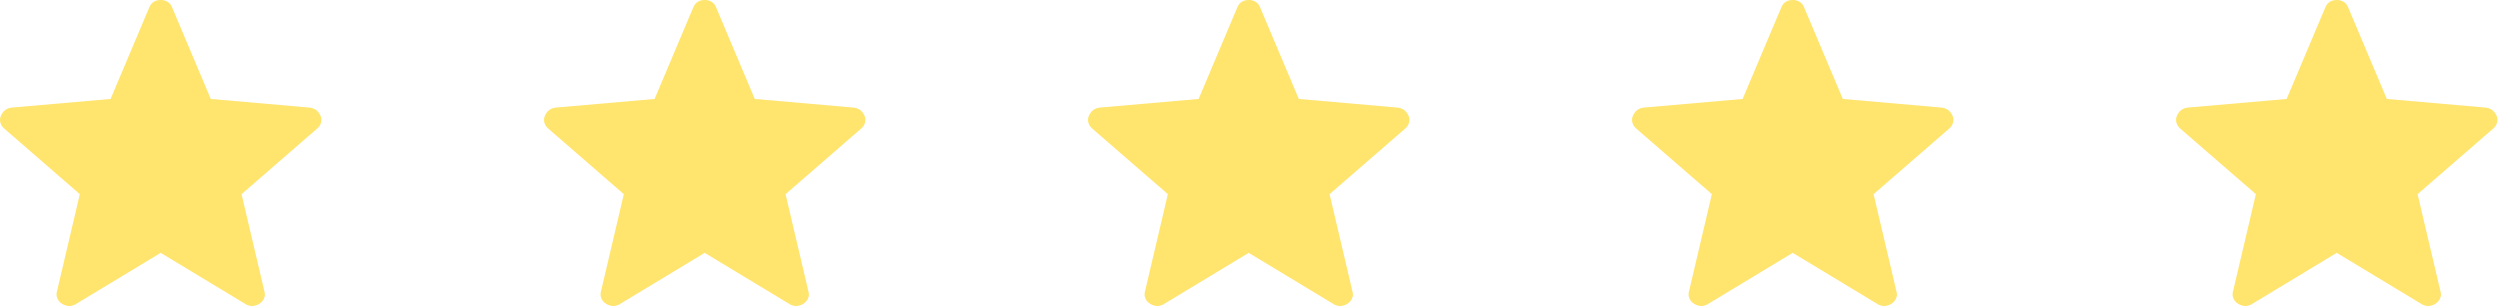
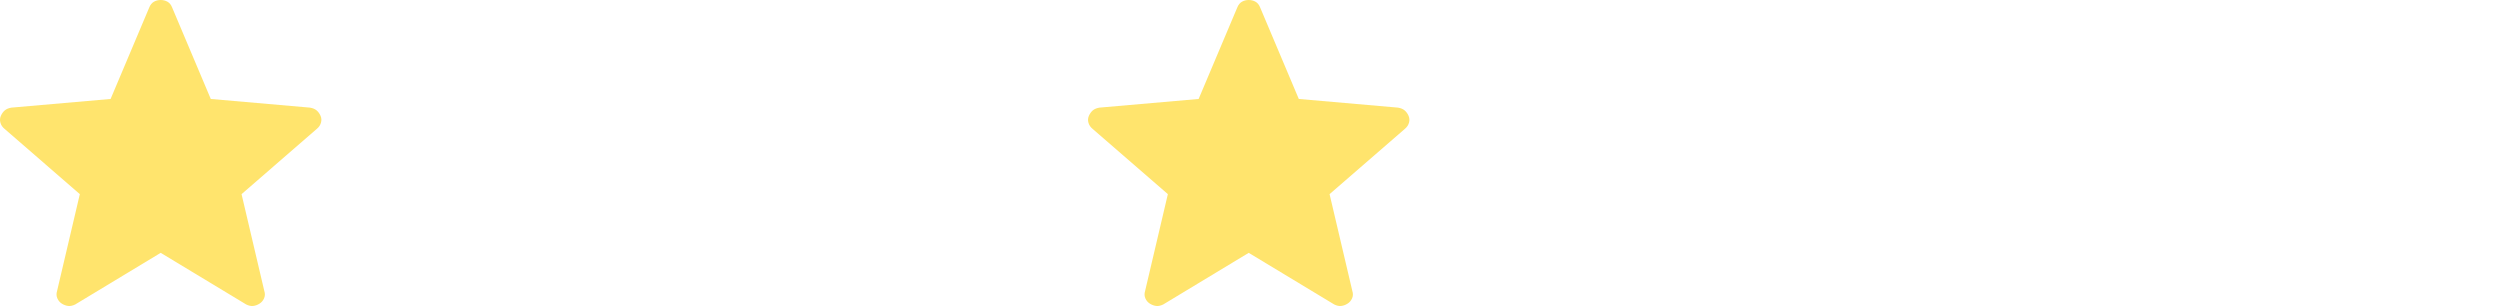
<svg xmlns="http://www.w3.org/2000/svg" width="342" height="42" viewBox="0 0 342 42" fill="none">
  <path d="M21.983 34.588L10.29 41.649C9.947 41.818 9.628 41.887 9.333 41.855C9.041 41.82 8.757 41.719 8.48 41.552C8.201 41.38 7.99 41.138 7.849 40.824C7.707 40.511 7.694 40.168 7.81 39.797L10.921 26.558L0.63 17.635C0.34 17.399 0.149 17.117 0.057 16.788C-0.036 16.46 -0.015 16.145 0.118 15.845C0.251 15.544 0.428 15.297 0.649 15.104C0.873 14.917 1.173 14.79 1.551 14.724L15.131 13.538L20.427 1.002C20.573 0.647 20.783 0.392 21.058 0.235C21.333 0.078 21.641 0 21.983 0C22.324 0 22.633 0.078 22.91 0.235C23.187 0.392 23.397 0.647 23.538 1.002L28.834 13.538L42.411 14.724C42.791 14.788 43.093 14.916 43.316 15.107C43.539 15.296 43.717 15.542 43.851 15.845C43.982 16.145 44.001 16.46 43.908 16.788C43.816 17.117 43.625 17.399 43.335 17.635L33.044 26.558L36.155 39.797C36.276 40.164 36.264 40.505 36.12 40.821C35.976 41.136 35.765 41.379 35.485 41.549C35.211 41.721 34.926 41.822 34.632 41.855C34.34 41.887 34.022 41.818 33.678 41.649L21.983 34.588Z" fill="#FFE46D" />
-   <path d="M96.403 34.588L84.71 41.649C84.366 41.818 84.048 41.887 83.753 41.855C83.461 41.82 83.177 41.719 82.9 41.552C82.621 41.38 82.41 41.138 82.268 40.824C82.127 40.511 82.114 40.168 82.23 39.797L85.341 26.558L75.05 17.635C74.76 17.399 74.569 17.117 74.477 16.788C74.384 16.46 74.405 16.145 74.538 15.845C74.671 15.544 74.848 15.297 75.069 15.104C75.293 14.917 75.593 14.79 75.971 14.724L89.551 13.538L94.847 1.002C94.993 0.647 95.203 0.392 95.478 0.235C95.753 0.078 96.061 0 96.403 0C96.744 0 97.053 0.078 97.33 0.235C97.607 0.392 97.817 0.647 97.958 1.002L103.254 13.538L116.831 14.724C117.211 14.788 117.512 14.916 117.736 15.107C117.959 15.296 118.137 15.542 118.27 15.845C118.401 16.145 118.421 16.46 118.328 16.788C118.236 17.117 118.045 17.399 117.755 17.635L107.464 26.558L110.575 39.797C110.696 40.164 110.684 40.505 110.54 40.821C110.396 41.136 110.184 41.379 109.905 41.549C109.63 41.721 109.346 41.822 109.052 41.855C108.76 41.887 108.442 41.818 108.098 41.649L96.403 34.588Z" fill="#FFE46D" />
  <path d="M170.824 34.588L159.132 41.649C158.788 41.818 158.469 41.887 158.175 41.855C157.883 41.82 157.599 41.719 157.322 41.552C157.042 41.38 156.832 41.138 156.69 40.824C156.549 40.511 156.536 40.168 156.652 39.797L159.763 26.558L149.472 17.635C149.182 17.399 148.991 17.117 148.899 16.788C148.806 16.46 148.827 16.145 148.96 15.845C149.093 15.544 149.27 15.297 149.491 15.104C149.715 14.917 150.015 14.79 150.393 14.724L163.973 13.538L169.269 1.002C169.415 0.647 169.625 0.392 169.9 0.235C170.175 0.078 170.483 0 170.824 0C171.166 0 171.475 0.078 171.752 0.235C172.029 0.392 172.238 0.647 172.38 1.002L177.676 13.538L191.253 14.724C191.633 14.788 191.934 14.916 192.158 15.107C192.381 15.296 192.559 15.542 192.692 15.845C192.823 16.145 192.843 16.46 192.75 16.788C192.658 17.117 192.467 17.399 192.177 17.635L181.886 26.558L184.997 39.797C185.117 40.164 185.106 40.505 184.962 40.821C184.818 41.136 184.606 41.379 184.327 41.549C184.052 41.721 183.768 41.822 183.474 41.855C183.182 41.887 182.864 41.818 182.52 41.649L170.824 34.588Z" fill="#FFE46D" />
-   <path d="M245.244 34.588L233.552 41.649C233.208 41.818 232.889 41.887 232.595 41.855C232.303 41.82 232.019 41.719 231.742 41.552C231.462 41.38 231.252 41.138 231.11 40.824C230.969 40.511 230.956 40.168 231.072 39.797L234.183 26.558L223.892 17.635C223.602 17.399 223.411 17.117 223.318 16.788C223.226 16.46 223.247 16.145 223.38 15.845C223.513 15.544 223.69 15.297 223.911 15.104C224.134 14.917 224.435 14.79 224.813 14.724L238.393 13.538L243.689 1.002C243.835 0.647 244.045 0.392 244.32 0.235C244.595 0.078 244.903 0 245.244 0C245.586 0 245.895 0.078 246.172 0.235C246.449 0.392 246.658 0.647 246.8 1.002L252.096 13.538L265.672 14.724C266.053 14.788 266.354 14.916 266.578 15.107C266.801 15.296 266.979 15.542 267.112 15.845C267.243 16.145 267.263 16.46 267.17 16.788C267.078 17.117 266.887 17.399 266.597 17.635L256.306 26.558L259.417 39.797C259.537 40.164 259.526 40.505 259.382 40.821C259.238 41.136 259.026 41.379 258.747 41.549C258.472 41.721 258.188 41.822 257.894 41.855C257.602 41.887 257.284 41.818 256.94 41.649L245.244 34.588Z" fill="#FFE46D" />
-   <path d="M319.666 34.588L307.974 41.649C307.63 41.818 307.311 41.887 307.017 41.855C306.725 41.82 306.44 41.719 306.163 41.552C305.884 41.38 305.674 41.138 305.532 40.824C305.39 40.511 305.378 40.168 305.493 39.797L308.605 26.558L298.314 17.635C298.024 17.399 297.833 17.117 297.74 16.788C297.648 16.46 297.668 16.145 297.802 15.845C297.935 15.544 298.112 15.297 298.333 15.104C298.556 14.917 298.857 14.79 299.235 14.724L312.815 13.538L318.11 1.002C318.256 0.647 318.467 0.392 318.742 0.235C319.017 0.078 319.325 0 319.666 0C320.008 0 320.317 0.078 320.594 0.235C320.871 0.392 321.08 0.647 321.222 1.002L326.517 13.538L340.094 14.724C340.474 14.788 340.776 14.916 340.999 15.107C341.223 15.296 341.401 15.542 341.534 15.845C341.665 16.145 341.684 16.46 341.592 16.788C341.5 17.117 341.309 17.399 341.019 17.635L330.727 26.558L333.839 39.797C333.959 40.164 333.947 40.505 333.804 40.821C333.66 41.136 333.448 41.379 333.169 41.549C332.894 41.721 332.61 41.822 332.315 41.855C332.023 41.887 331.706 41.818 331.362 41.649L319.666 34.588Z" fill="#FFE46D" />
</svg>